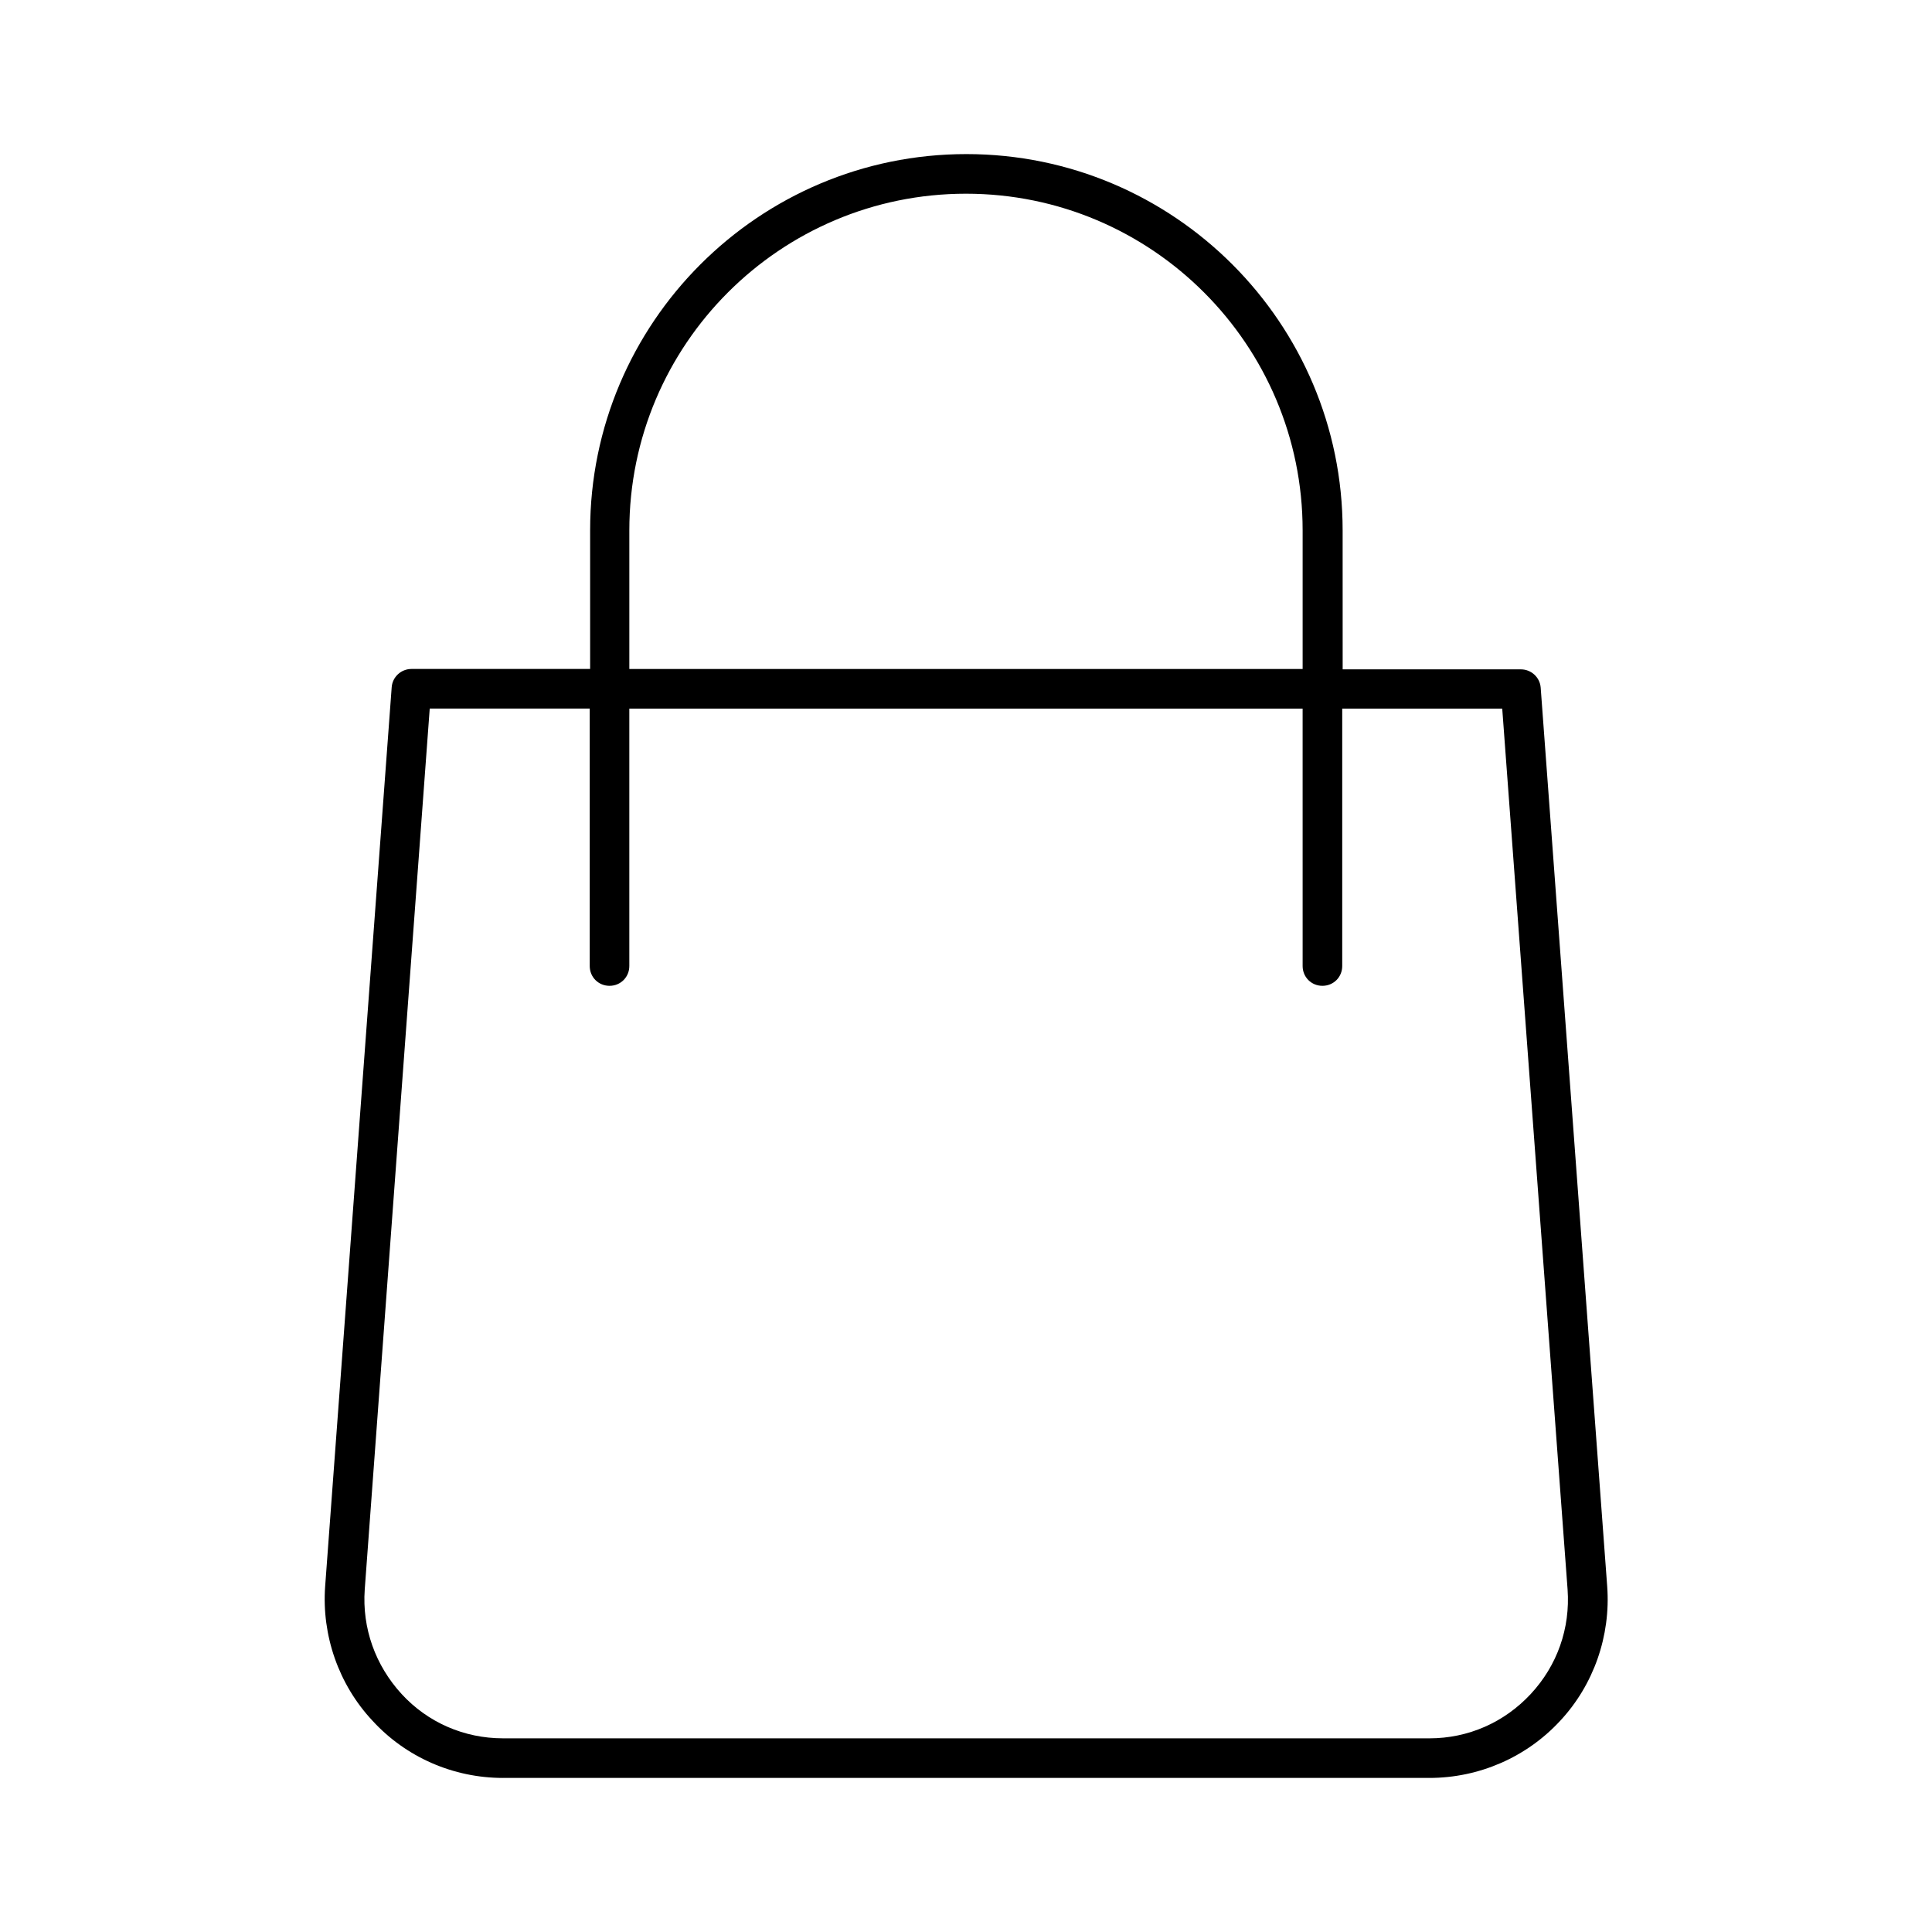
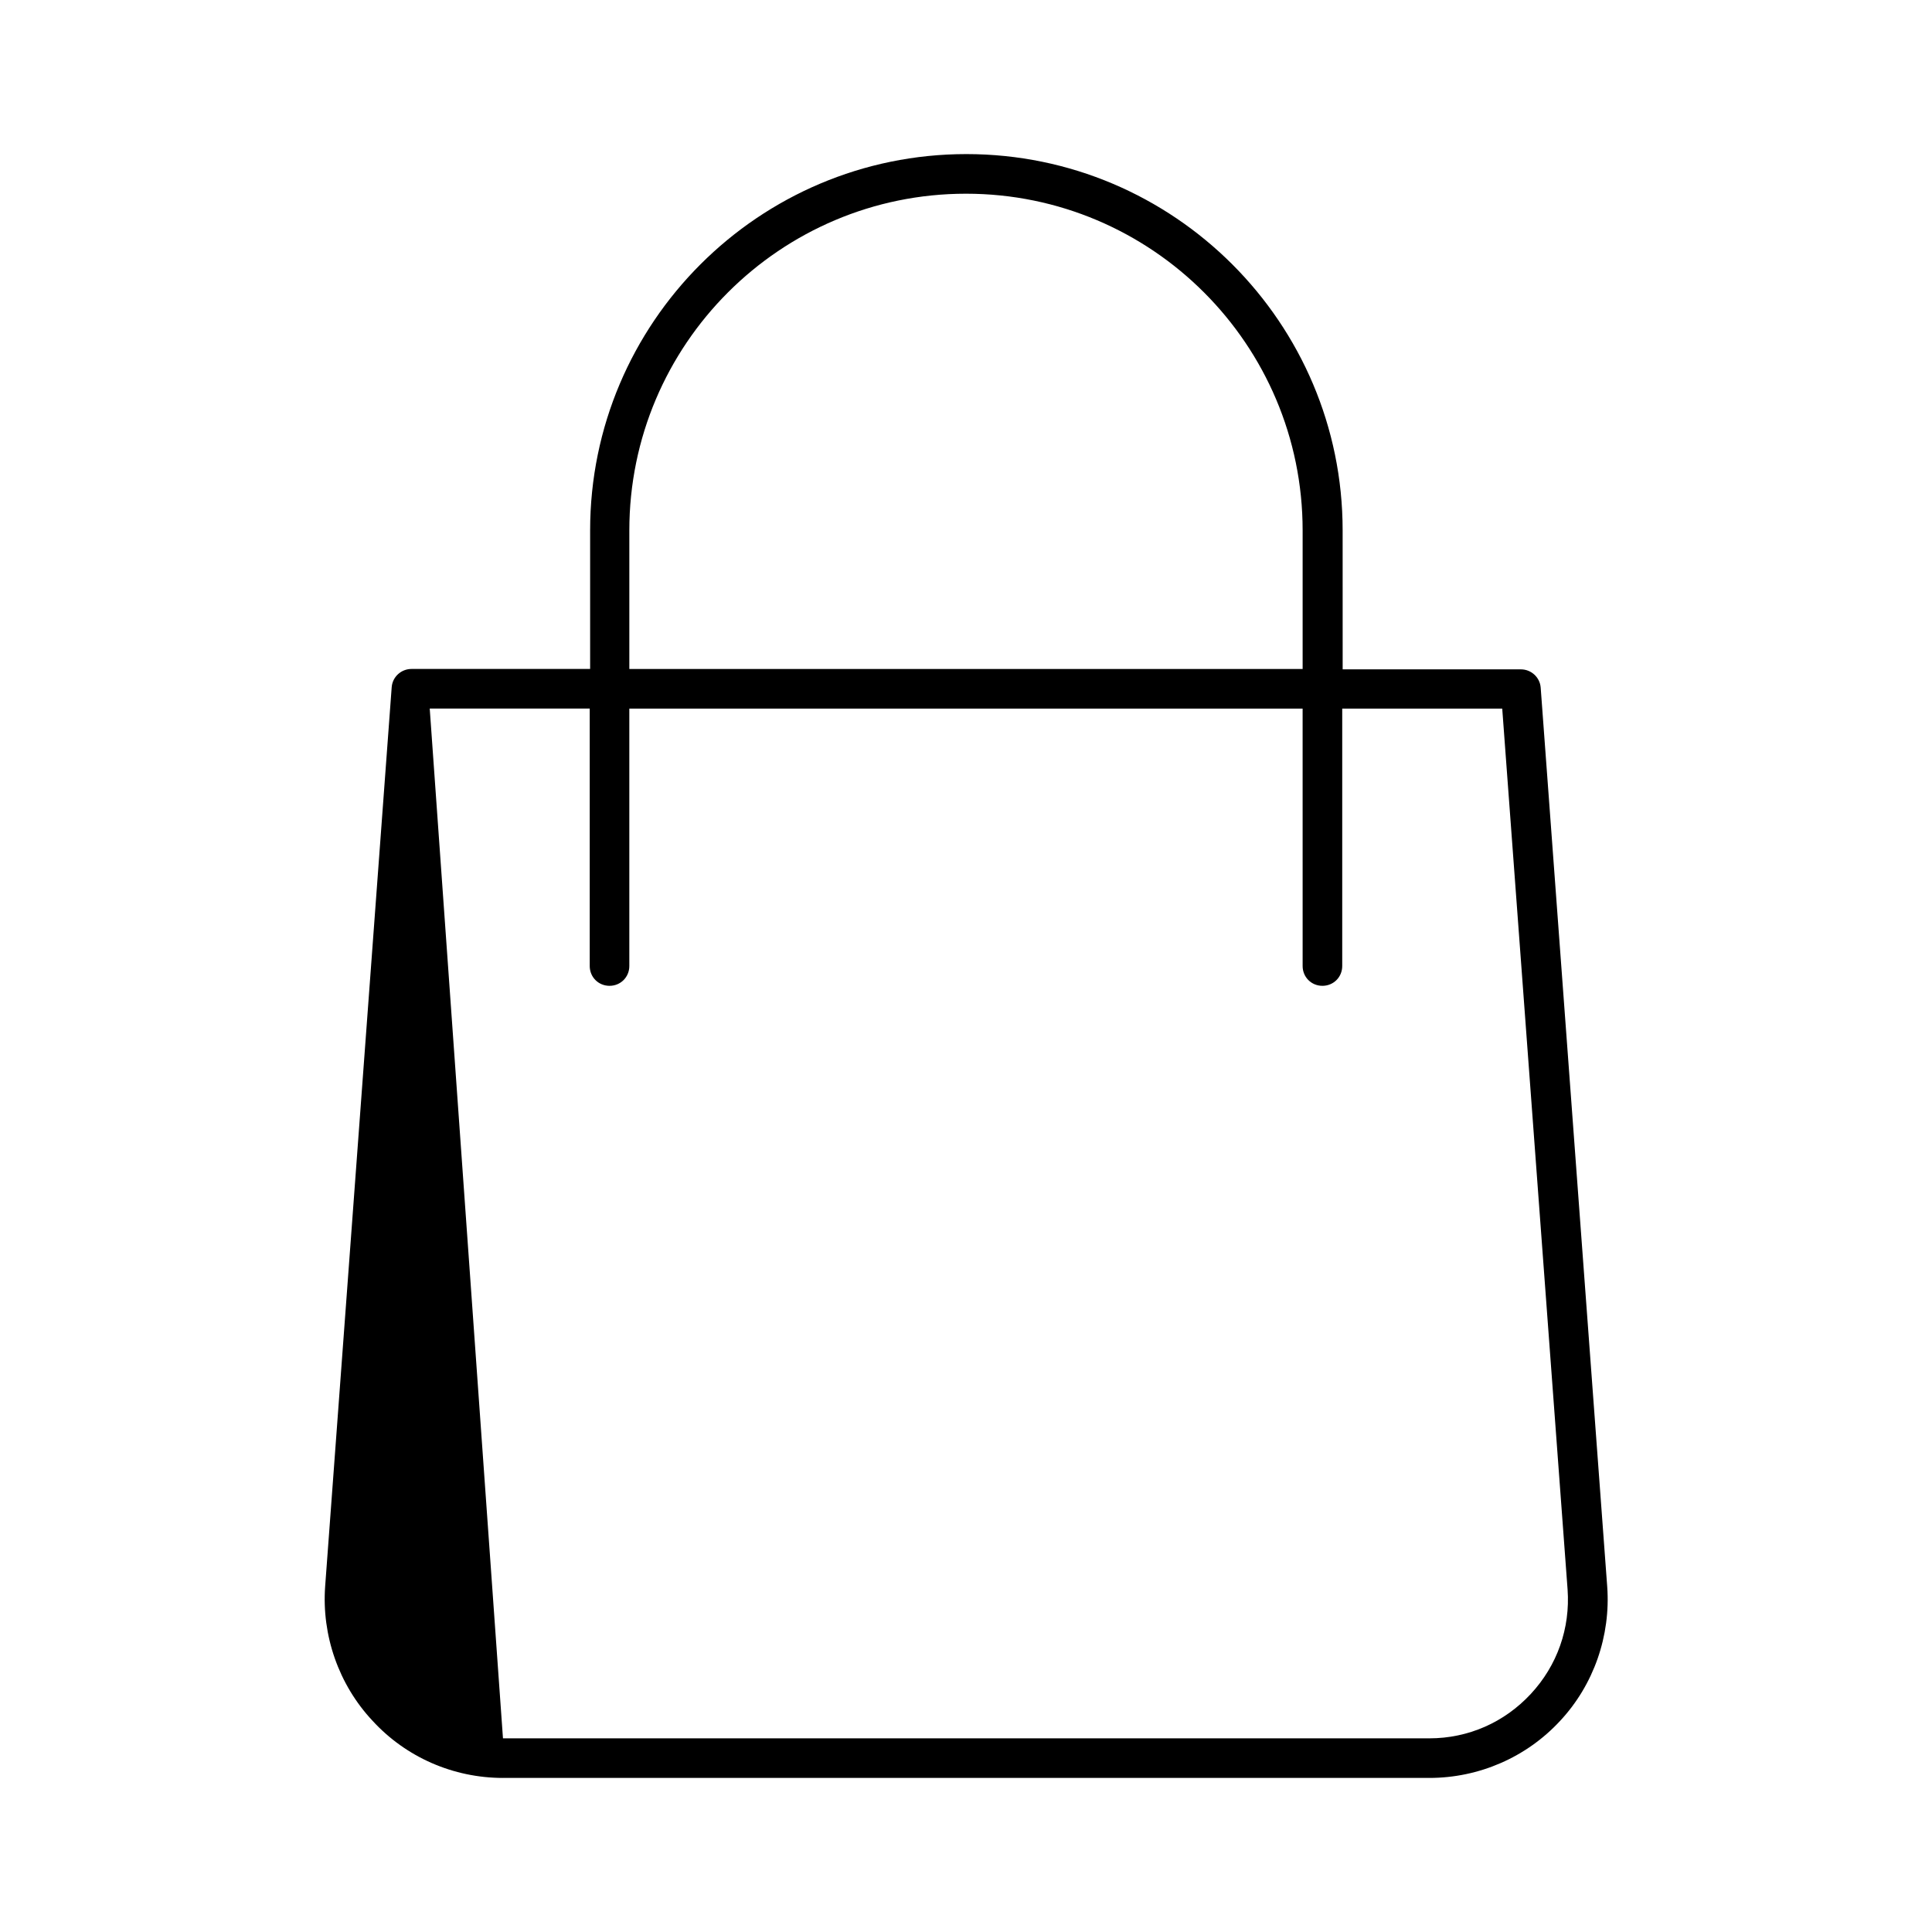
<svg xmlns="http://www.w3.org/2000/svg" fill="#000000" width="800px" height="800px" version="1.1" viewBox="144 144 512 512">
-   <path d="m277.3 615.17h245.5c13.121 0 25.715-5.457 34.637-15.113 8.922-9.551 13.434-22.566 12.492-35.582l-17.633-238.26c-0.211-2.731-2.519-4.828-5.246-4.828h-47.23l-0.008-36.84c0-55-44.715-99.711-99.711-99.711-55 0-99.711 44.715-99.711 99.711v36.734h-47.34c-2.731 0-5.039 2.098-5.246 4.828l-17.633 238.26c-0.945 13.016 3.57 26.031 12.492 35.582 8.918 9.762 21.512 15.219 34.633 15.219zm33.48-330.62c0-49.227 39.988-89.215 89.215-89.215 49.227 0 89.215 39.988 89.215 89.215v36.734h-178.43zm-52.898 47.23h42.402v68.227c0 2.938 2.309 5.246 5.246 5.246s5.246-2.309 5.246-5.246v-68.223h178.43l0.004 68.223c0 2.938 2.309 5.246 5.246 5.246s5.246-2.309 5.246-5.246v-68.223h42.402l17.32 233.43c0.734 10.285-2.731 20.152-9.762 27.711s-16.582 11.754-26.871 11.754l-245.5-0.004c-10.285 0-19.941-4.199-26.871-11.754-6.926-7.559-10.496-17.422-9.762-27.711z" />
+   <path d="m277.3 615.17h245.5c13.121 0 25.715-5.457 34.637-15.113 8.922-9.551 13.434-22.566 12.492-35.582l-17.633-238.26c-0.211-2.731-2.519-4.828-5.246-4.828h-47.23l-0.008-36.84c0-55-44.715-99.711-99.711-99.711-55 0-99.711 44.715-99.711 99.711v36.734h-47.34c-2.731 0-5.039 2.098-5.246 4.828l-17.633 238.26c-0.945 13.016 3.57 26.031 12.492 35.582 8.918 9.762 21.512 15.219 34.633 15.219zm33.48-330.62c0-49.227 39.988-89.215 89.215-89.215 49.227 0 89.215 39.988 89.215 89.215v36.734h-178.43zm-52.898 47.23h42.402v68.227c0 2.938 2.309 5.246 5.246 5.246s5.246-2.309 5.246-5.246v-68.223h178.43l0.004 68.223c0 2.938 2.309 5.246 5.246 5.246s5.246-2.309 5.246-5.246v-68.223h42.402l17.32 233.43c0.734 10.285-2.731 20.152-9.762 27.711s-16.582 11.754-26.871 11.754l-245.5-0.004z" />
</svg>